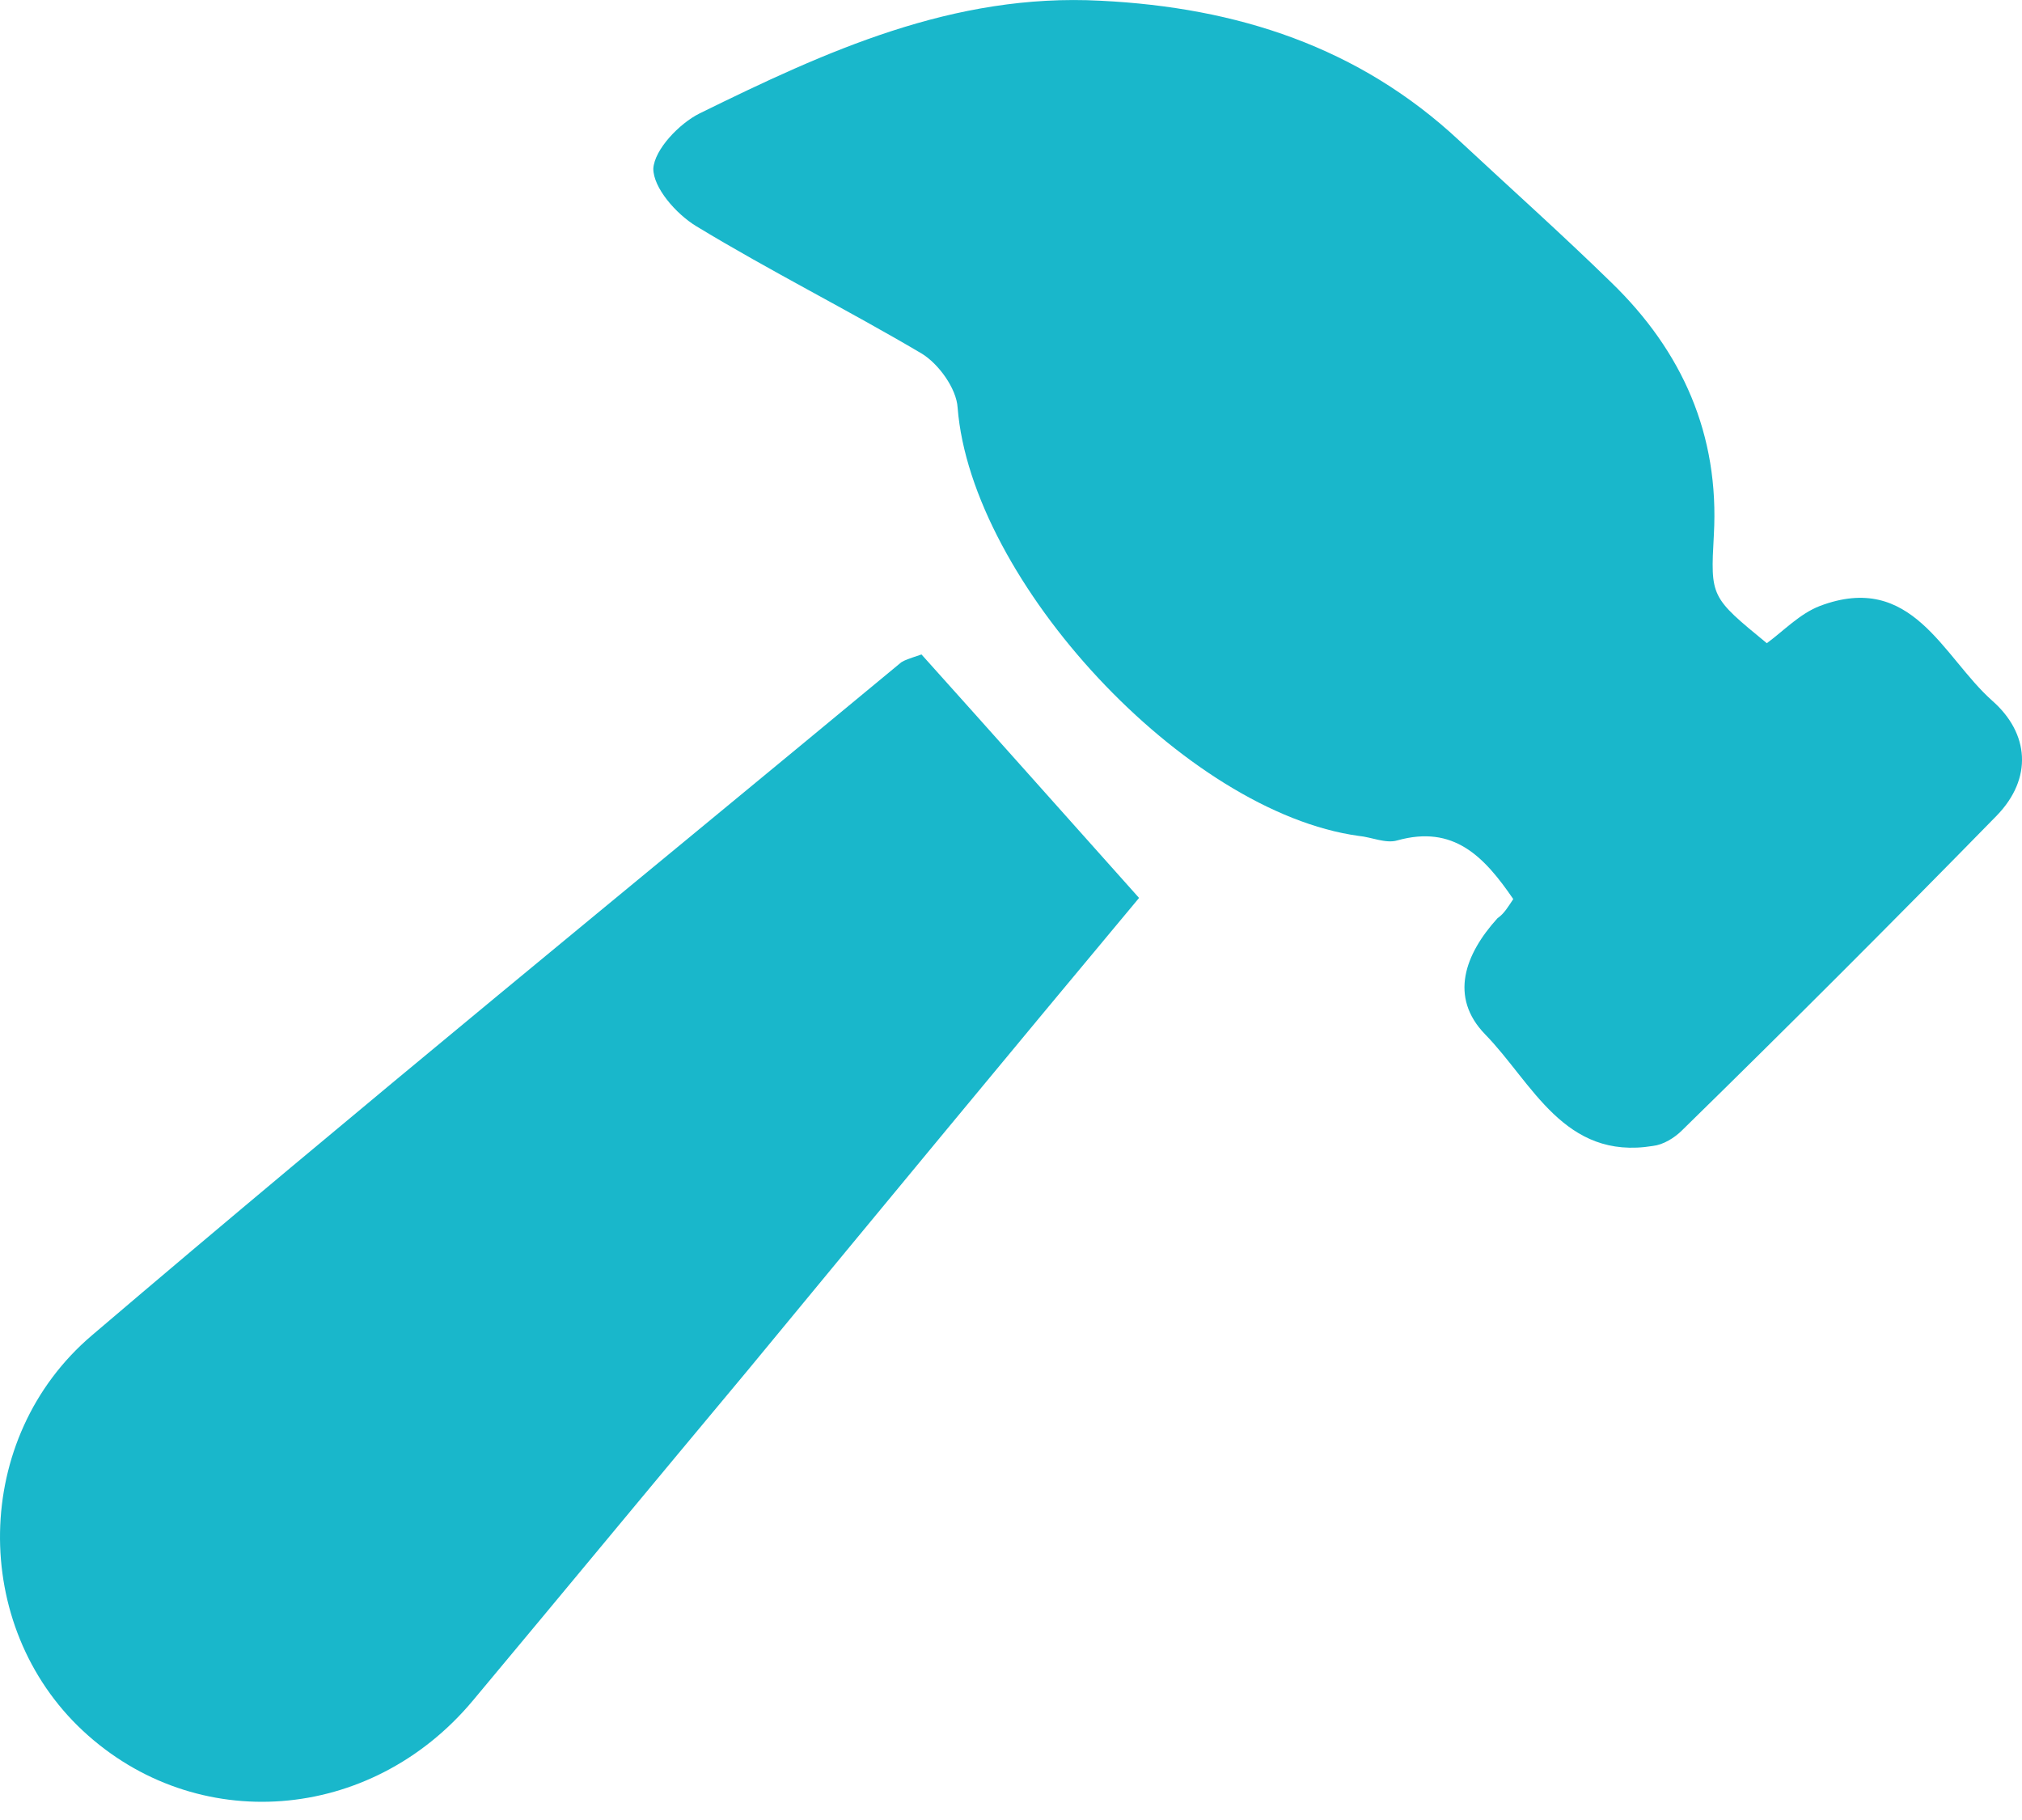
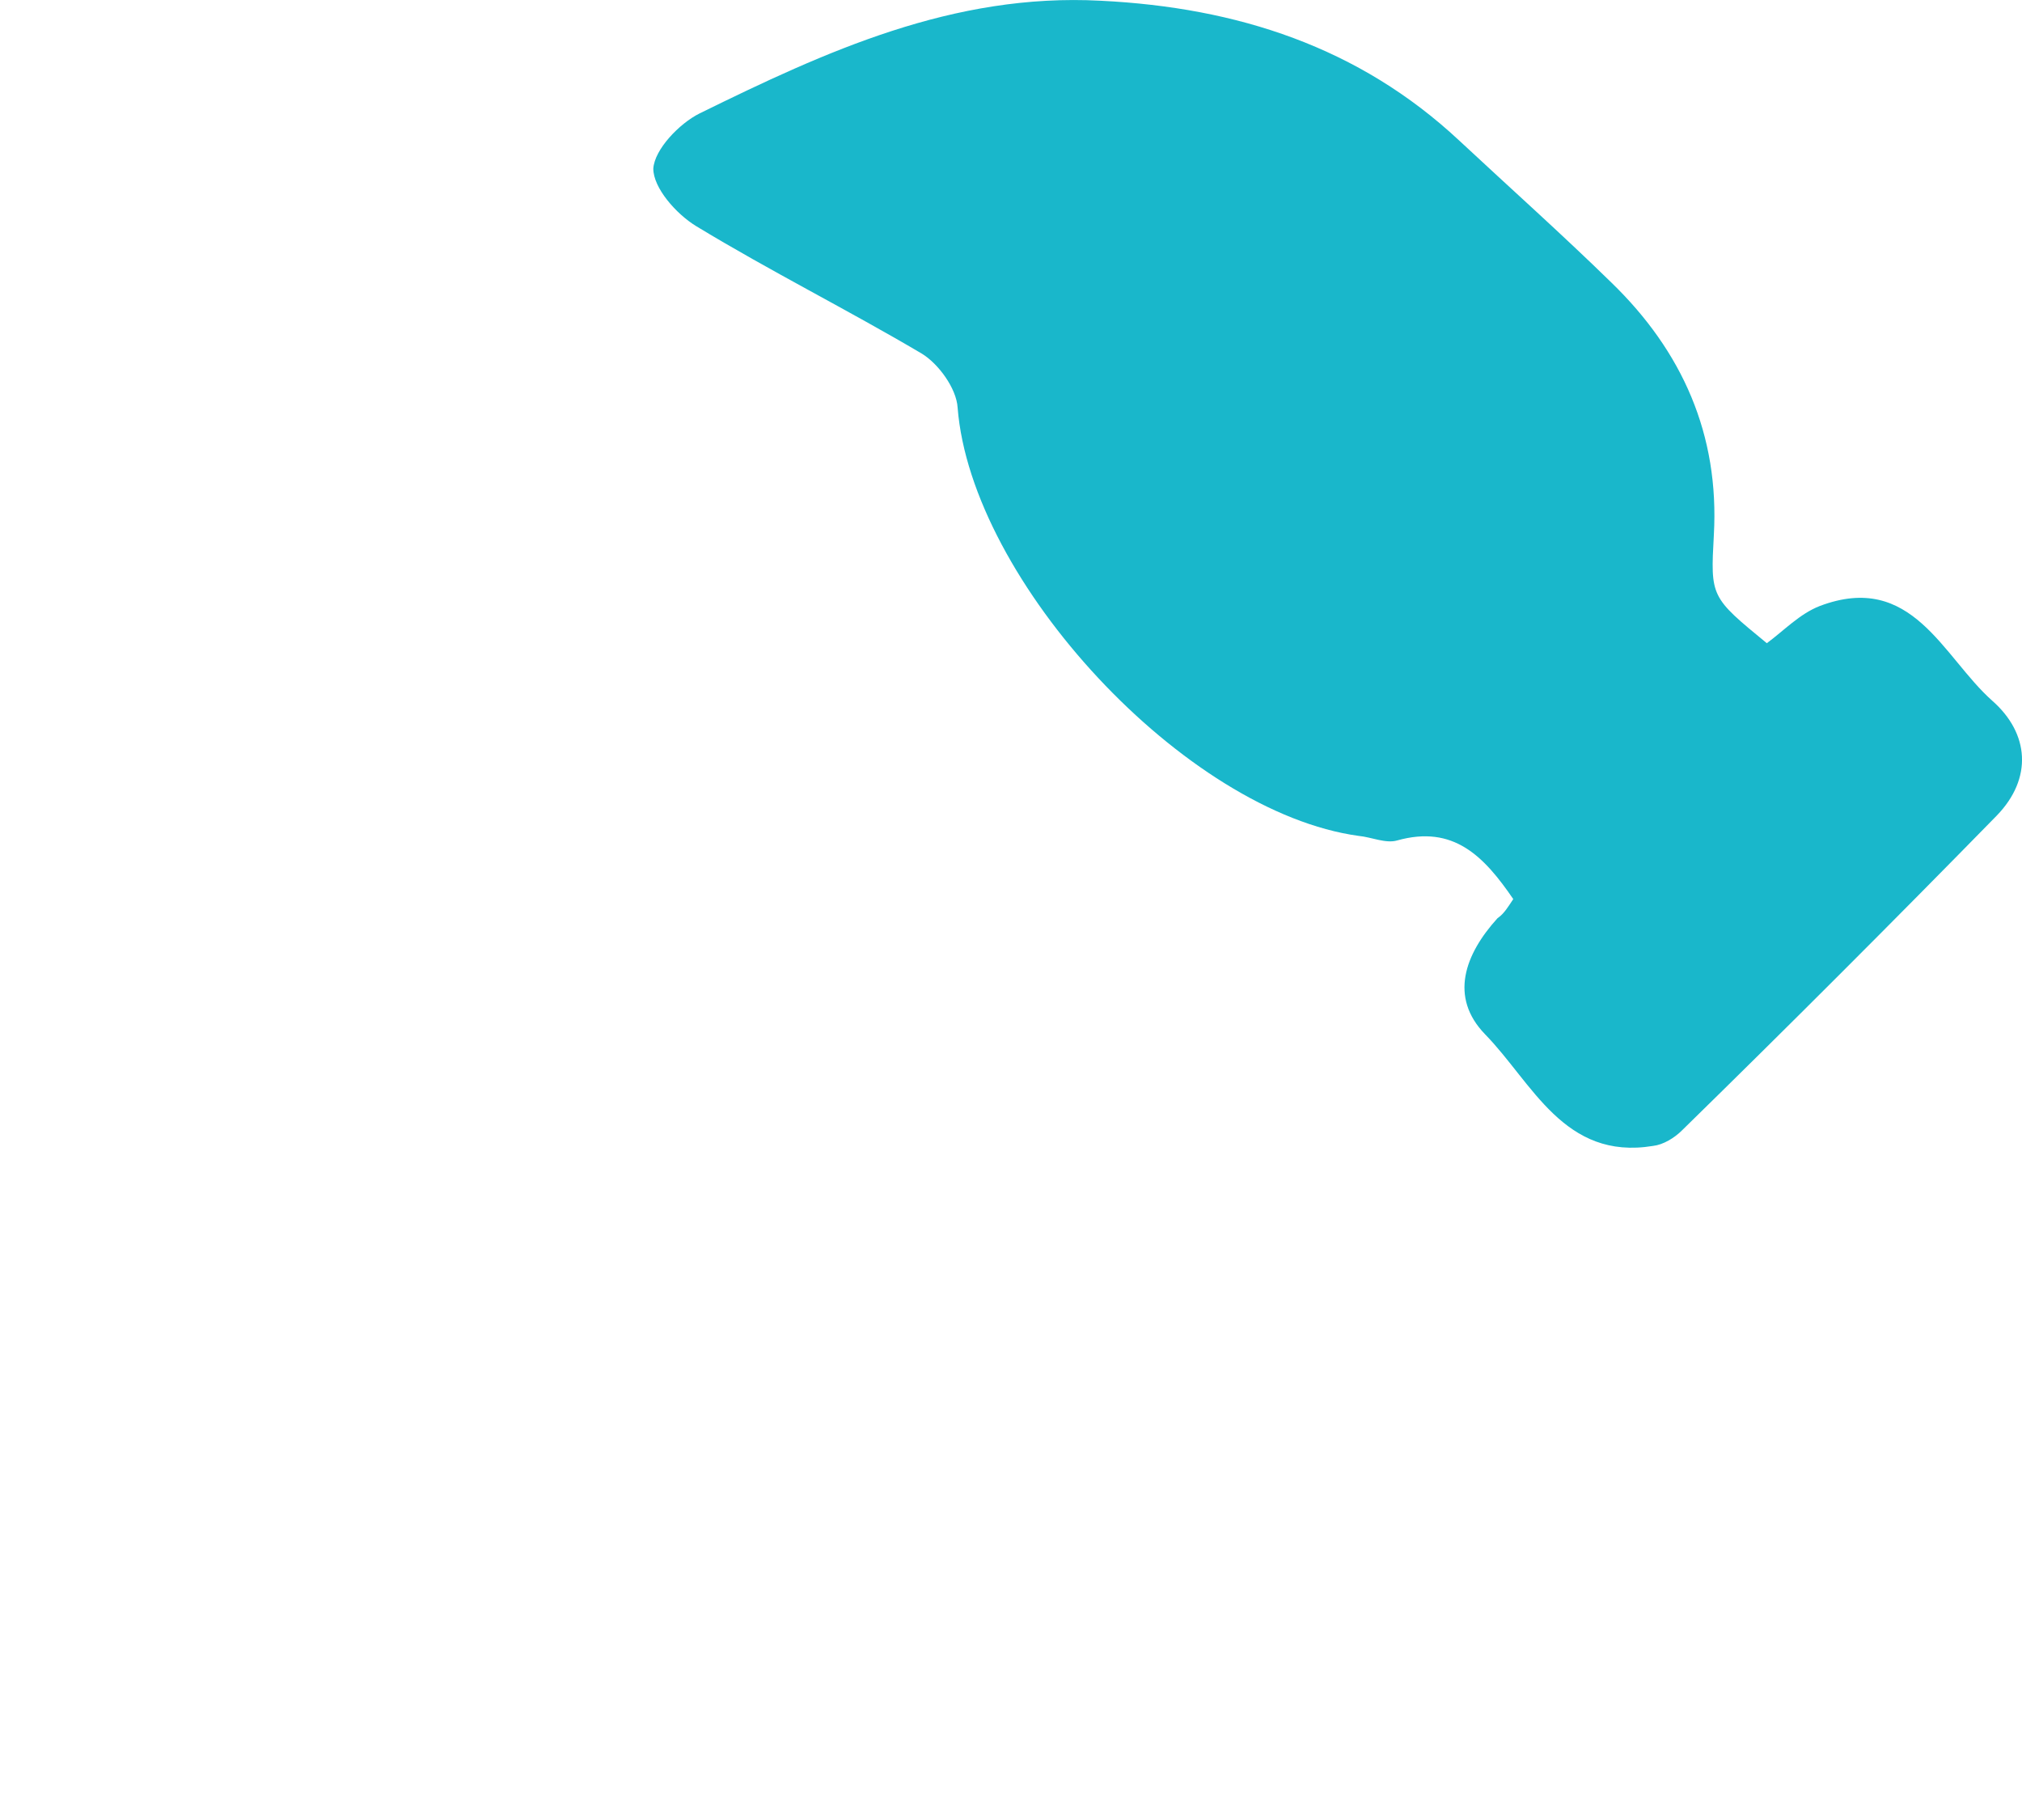
<svg xmlns="http://www.w3.org/2000/svg" width="30" height="27" viewBox="0 0 30 27" fill="none">
  <path d="M22.452 13.338C22.017 12.702 21.566 12.234 20.73 12.468C20.562 12.518 20.345 12.418 20.161 12.401C17.586 12.05 14.409 8.622 14.208 6.047C14.191 5.763 13.924 5.395 13.673 5.244C12.569 4.592 11.432 4.024 10.329 3.355C10.028 3.171 9.693 2.786 9.693 2.502C9.71 2.218 10.078 1.833 10.379 1.683C12.252 0.763 14.141 -0.106 16.332 0.011C18.355 0.111 20.161 0.696 21.649 2.084C22.402 2.786 23.171 3.472 23.907 4.191C24.96 5.211 25.512 6.448 25.428 7.937C25.378 8.856 25.378 8.856 26.214 9.542C26.465 9.358 26.699 9.107 27 8.99C28.371 8.472 28.823 9.742 29.558 10.395C30.11 10.88 30.16 11.548 29.625 12.1C28.087 13.672 26.532 15.227 24.96 16.765C24.843 16.883 24.676 16.983 24.525 17C23.204 17.217 22.736 16.063 22.034 15.344C21.499 14.792 21.733 14.157 22.218 13.622C22.318 13.555 22.385 13.438 22.452 13.338Z" fill="#19B7CB" />
-   <path d="M13.672 9.709C14.709 10.863 15.779 12.067 16.9 13.321C15.044 15.545 13.054 17.953 11.081 20.344C9.726 21.966 8.372 23.605 7.017 25.227C5.496 27.049 2.904 27.233 1.232 25.678C-0.44 24.123 -0.424 21.33 1.365 19.809C5.328 16.431 9.375 13.137 13.371 9.826C13.422 9.793 13.472 9.776 13.672 9.709Z" fill="#19B7CB" />
</svg>